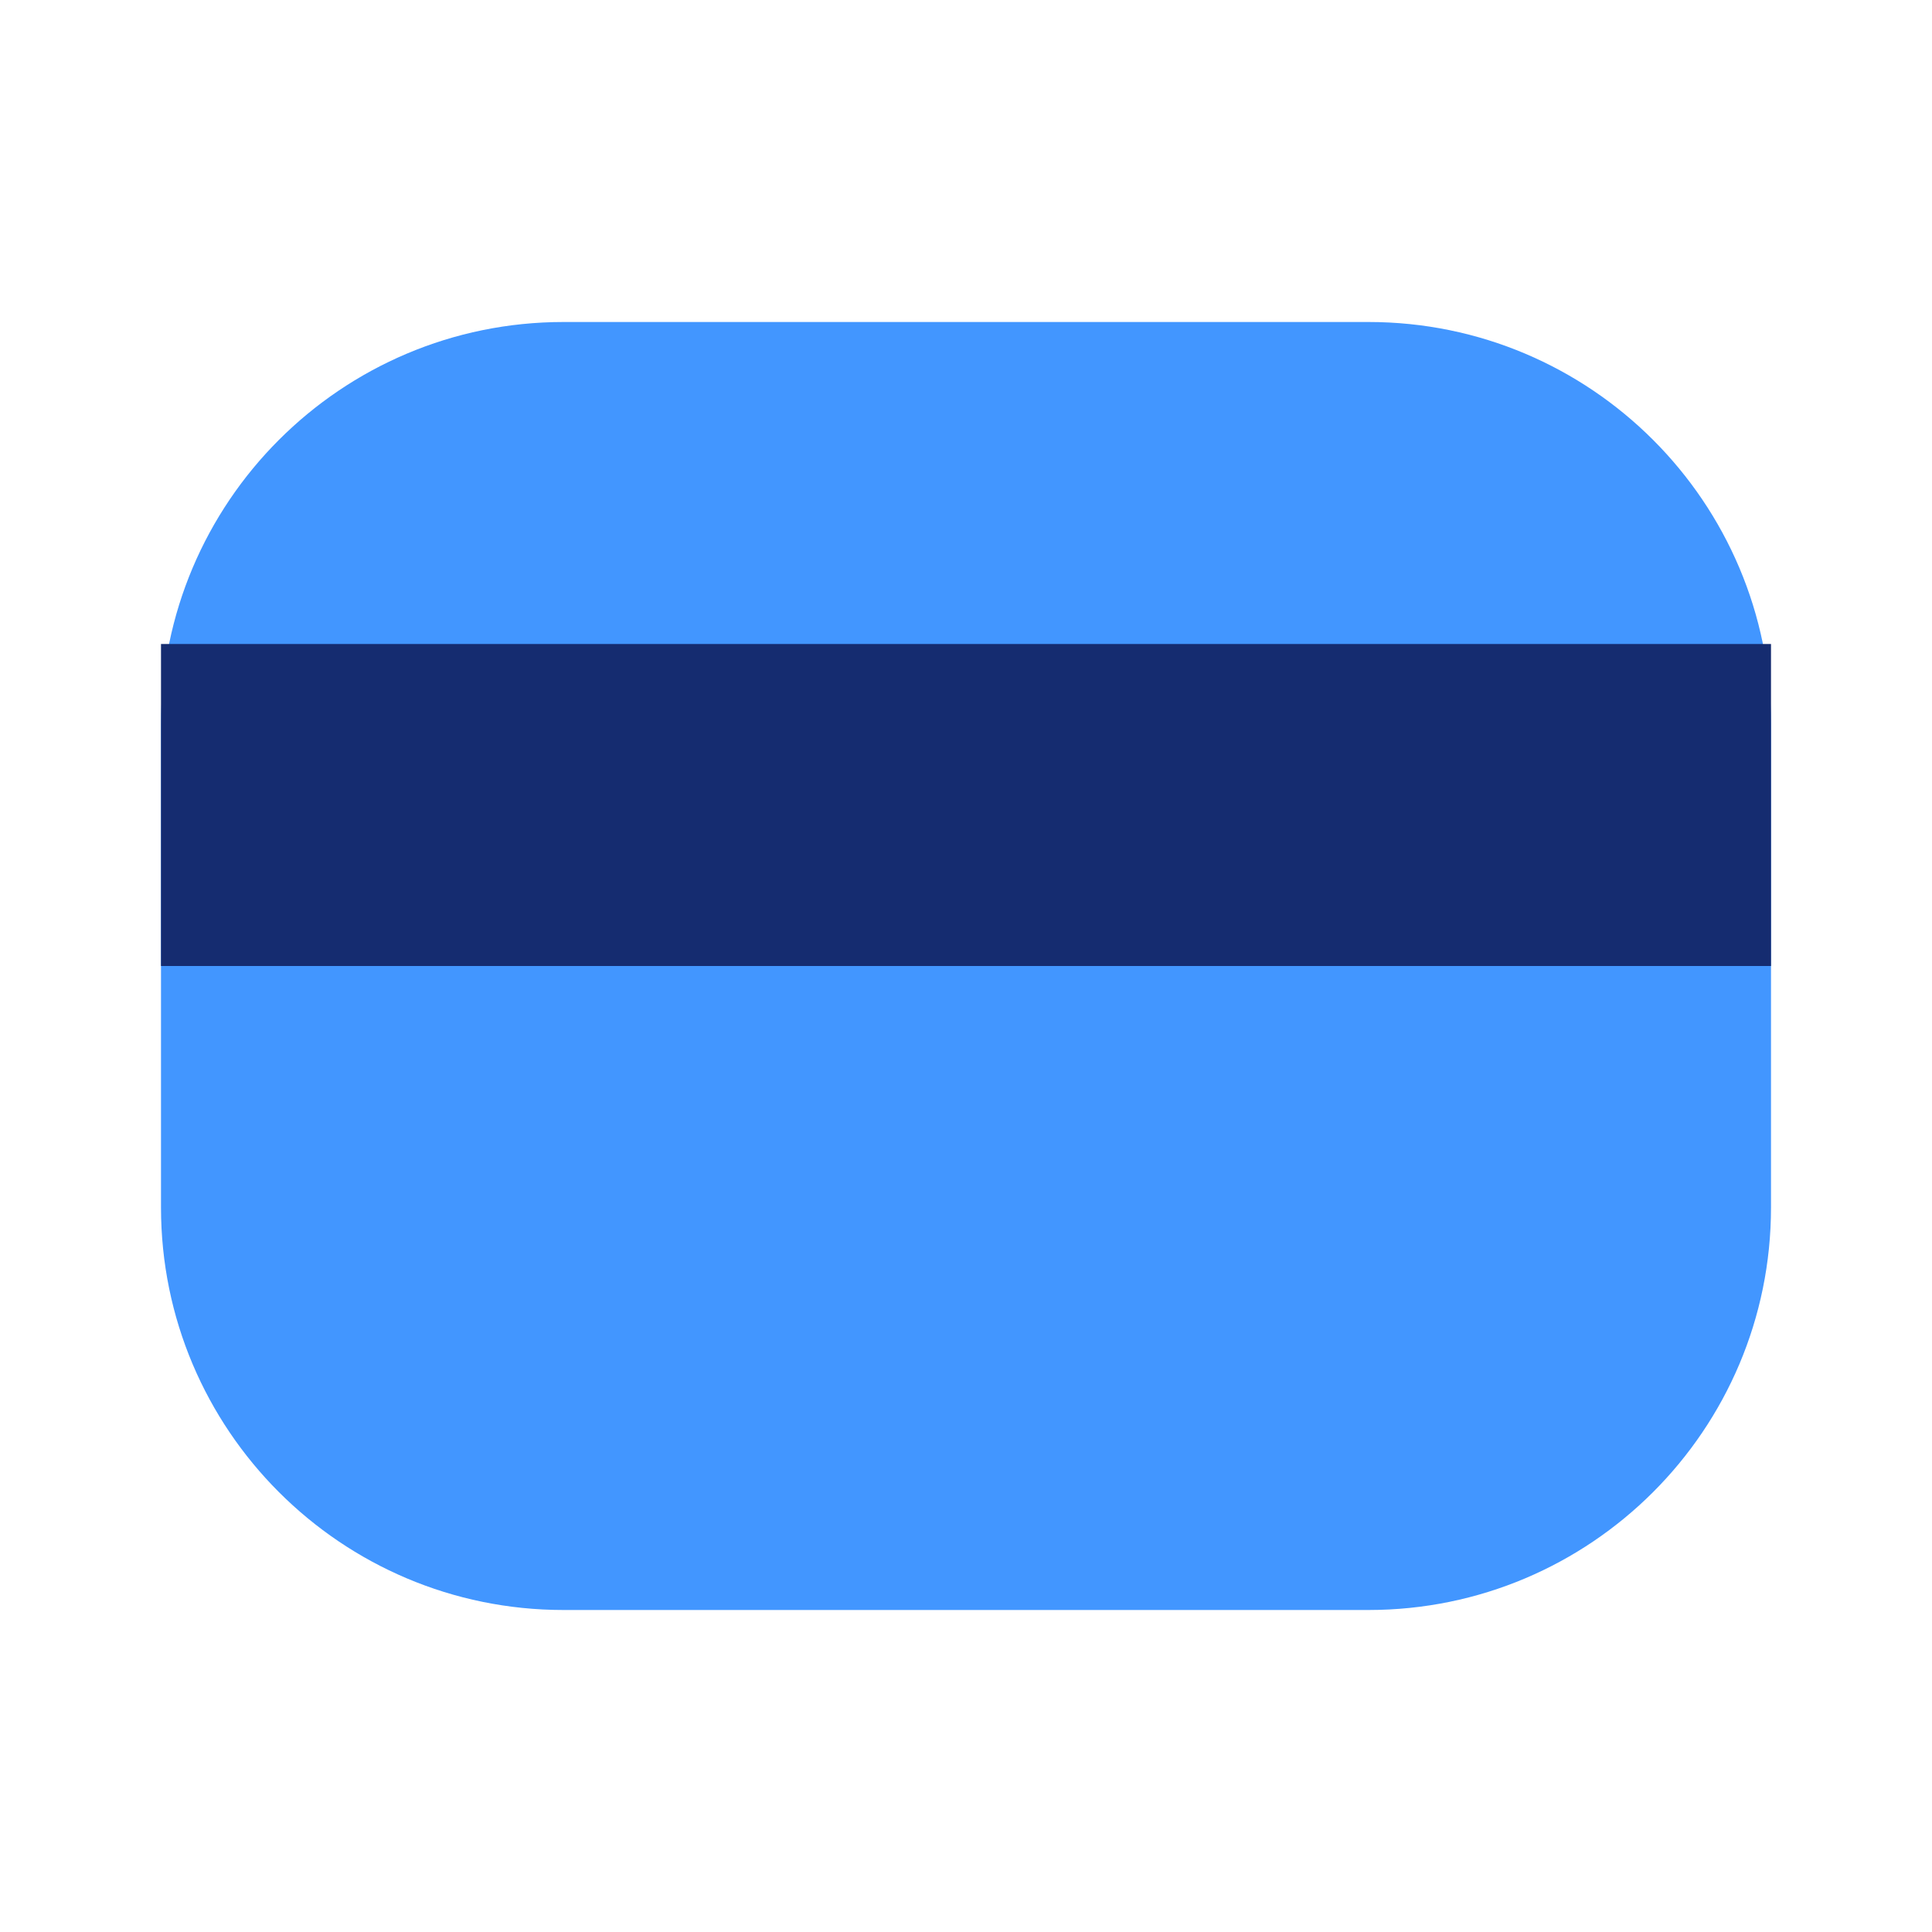
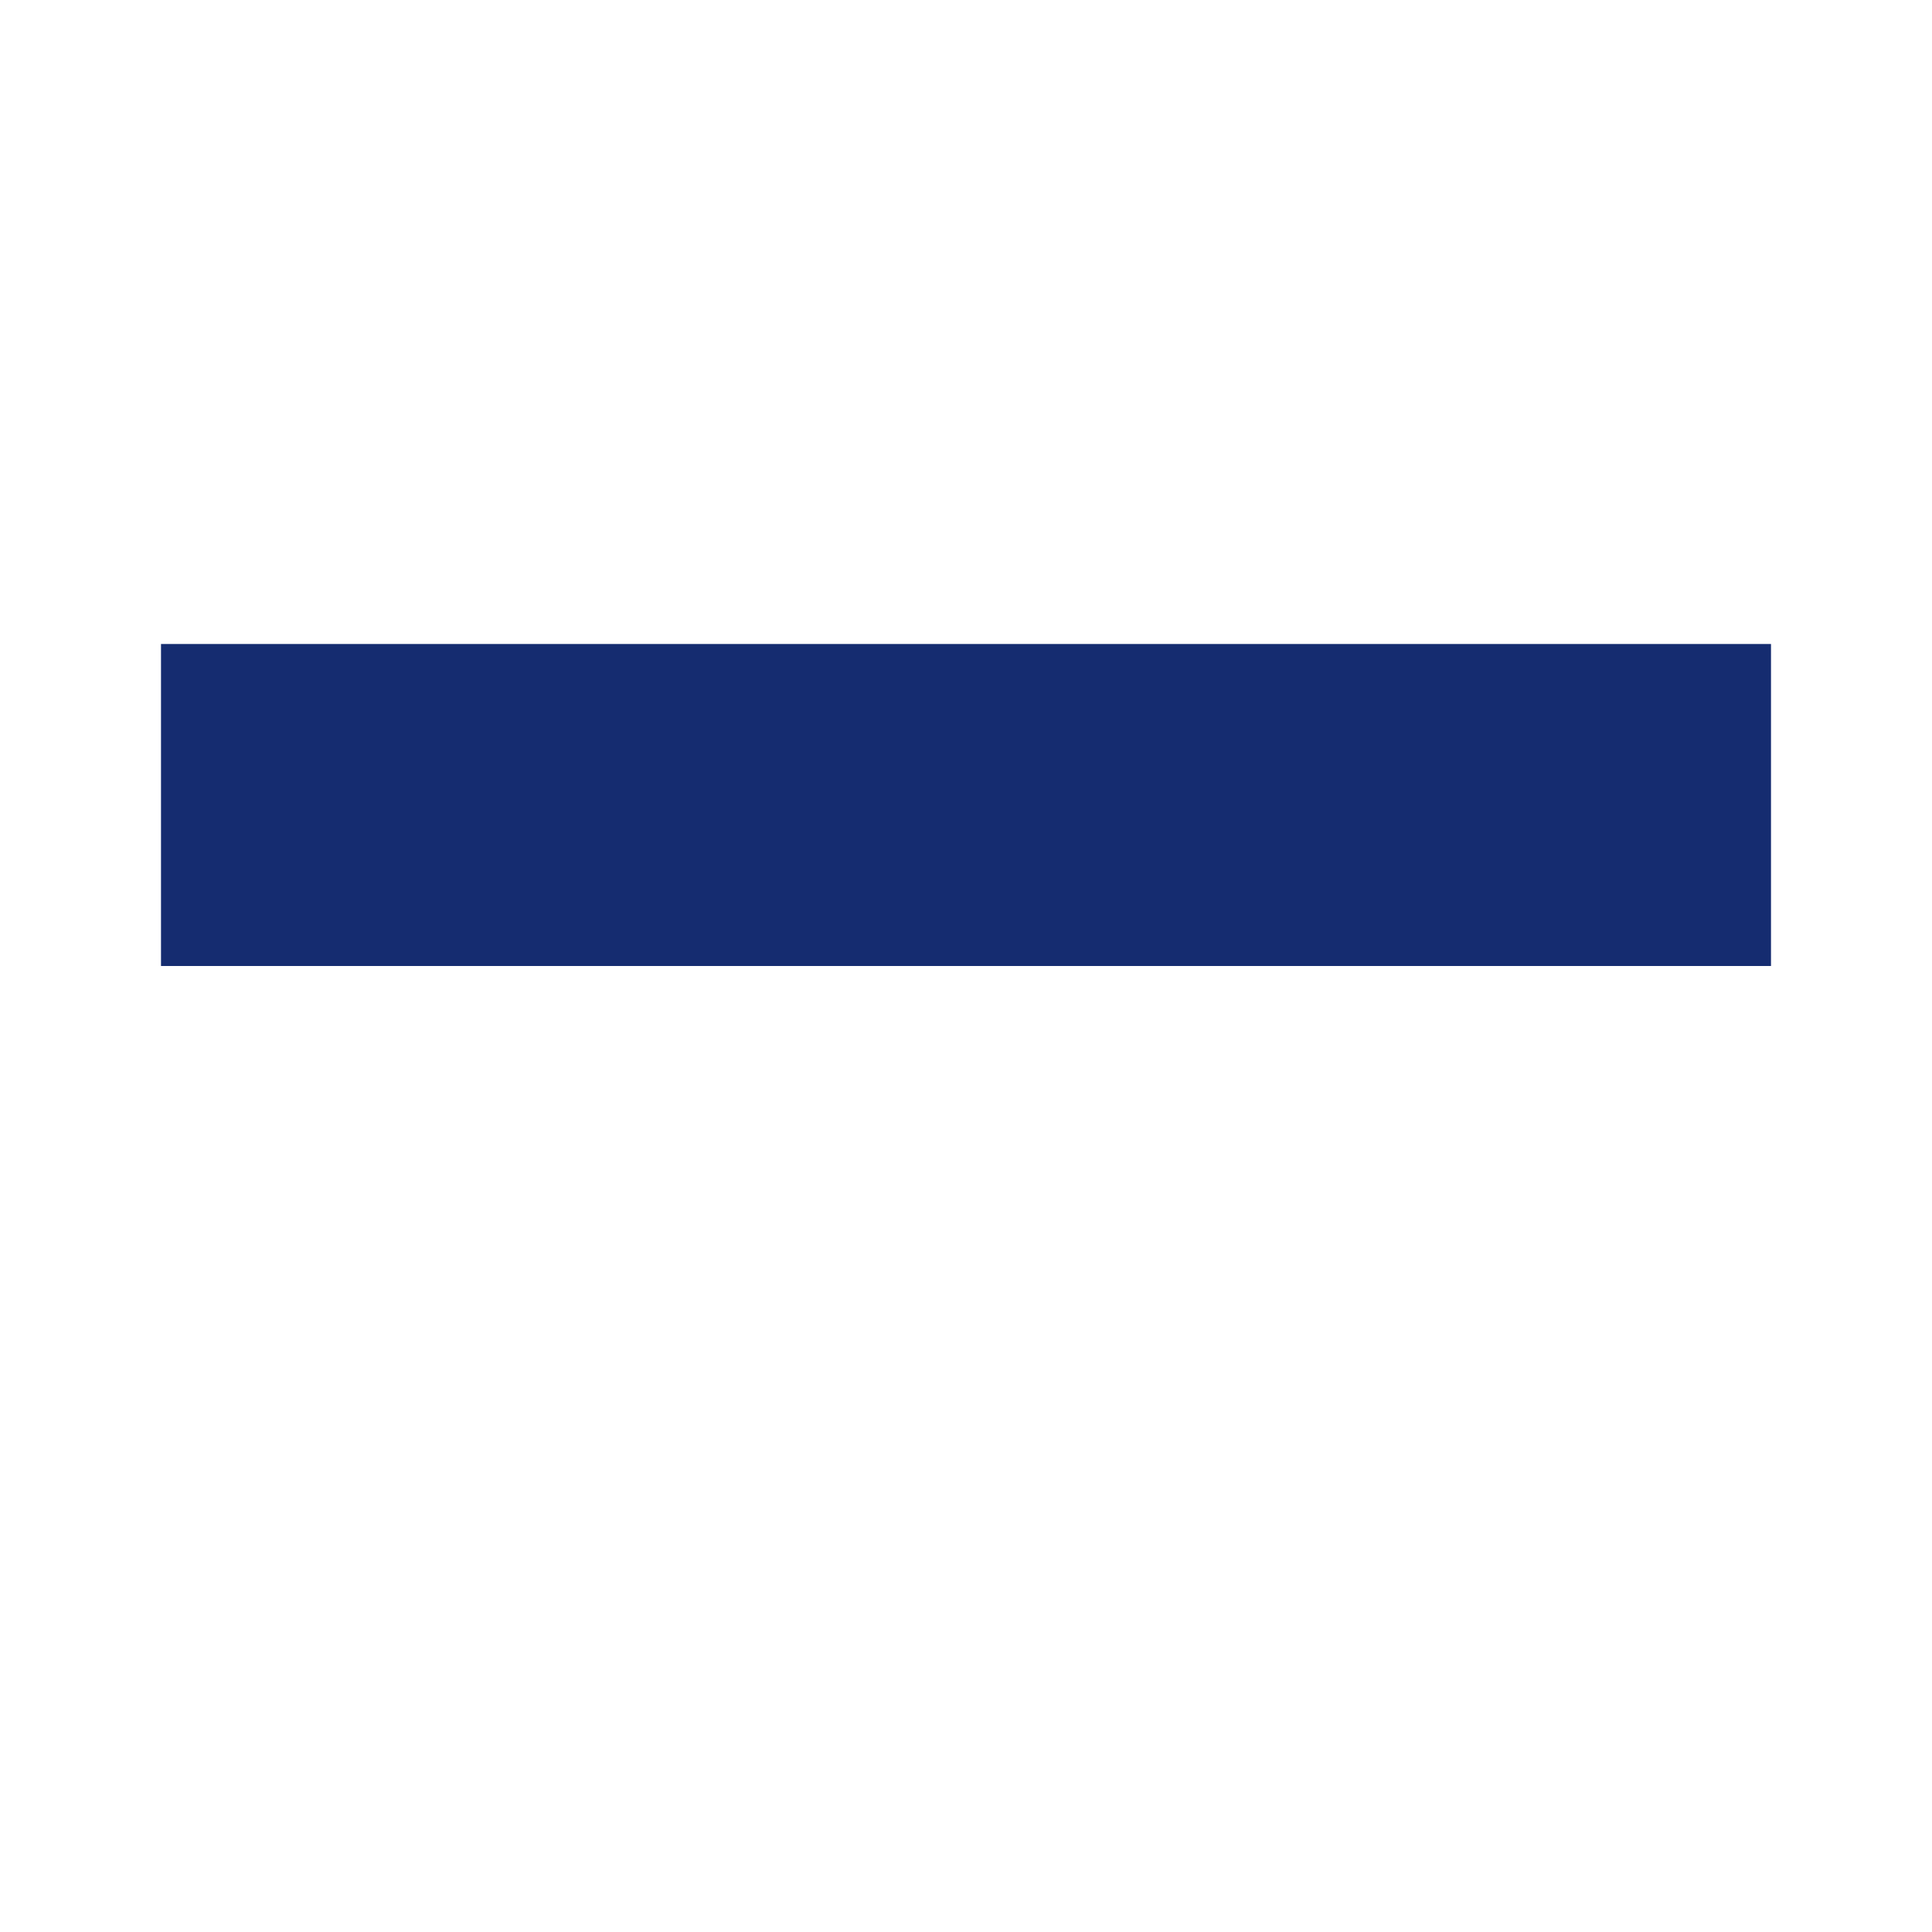
<svg xmlns="http://www.w3.org/2000/svg" width="800px" height="800px" viewBox="0 0 24 24" fill="none">
-   <path d="M7 4C4.239 4 2 6.239 2 9V15C2 17.761 4.239 20 7 20H17C19.761 20 22 17.761 22 15V9C22 6.239 19.761 4 17 4H7Z" fill="#4296FF" />
  <rect x="2" y="8" width="20" height="4" fill="#152C70" />
</svg>